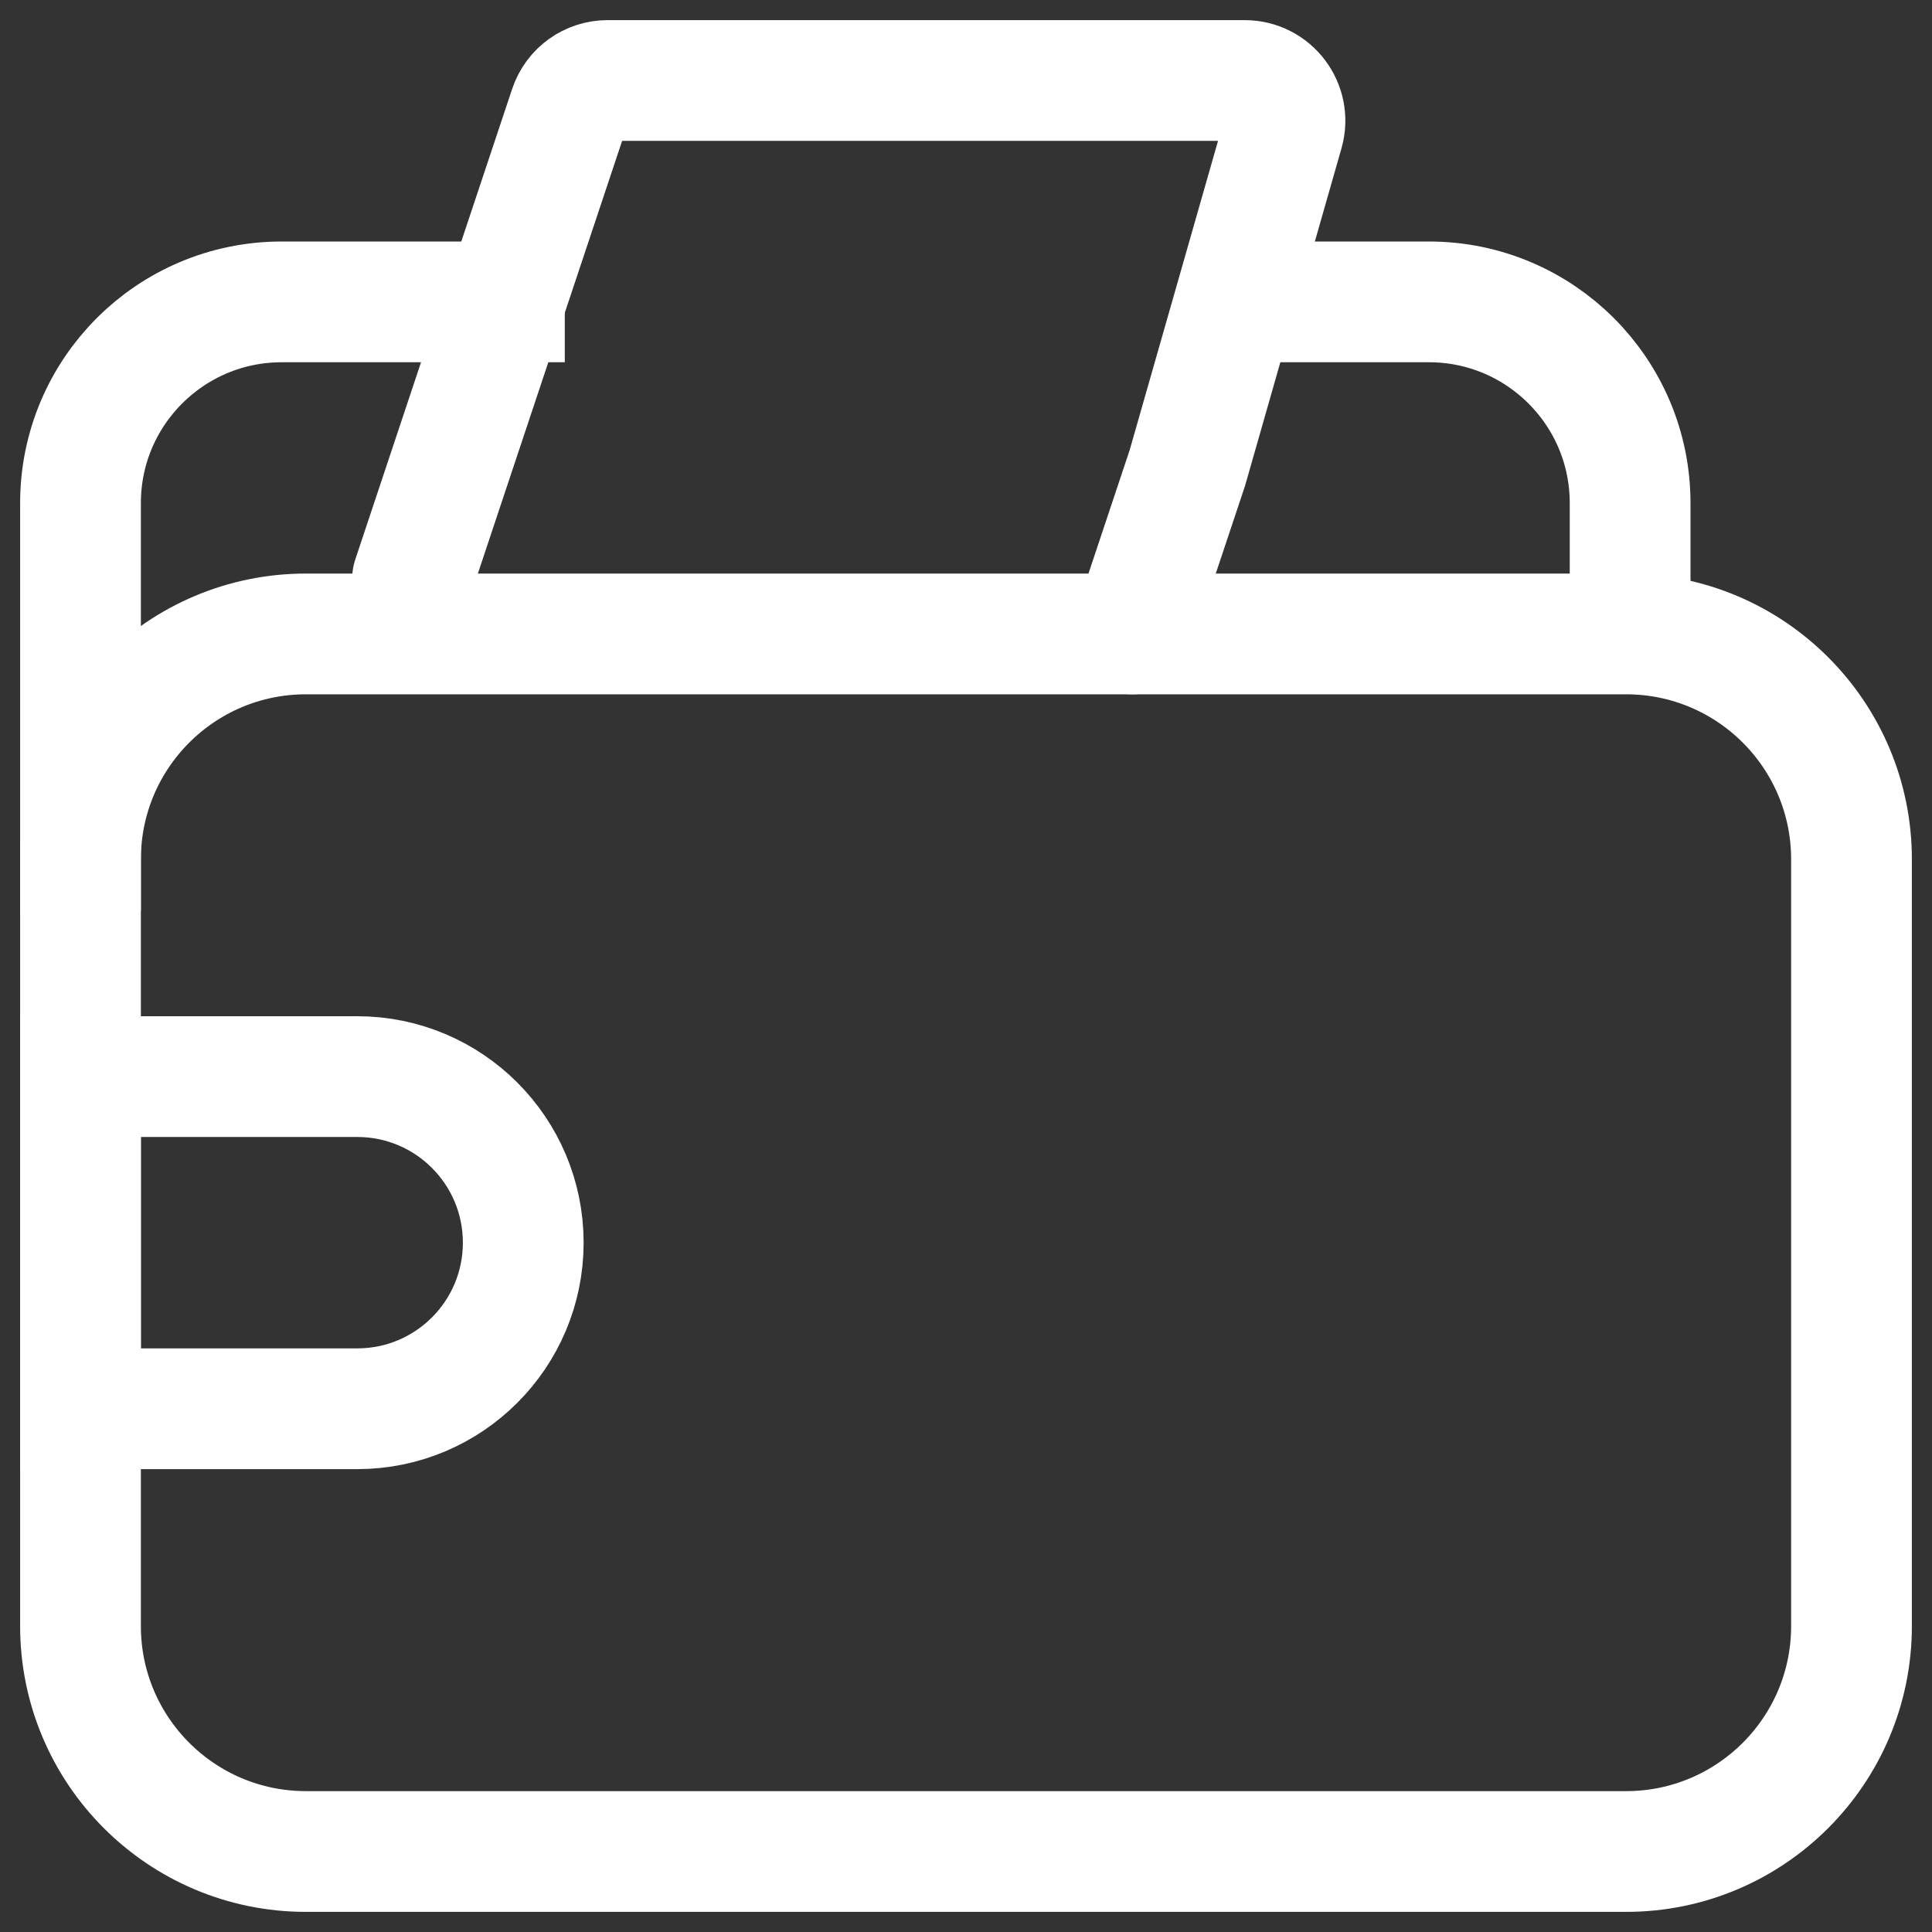
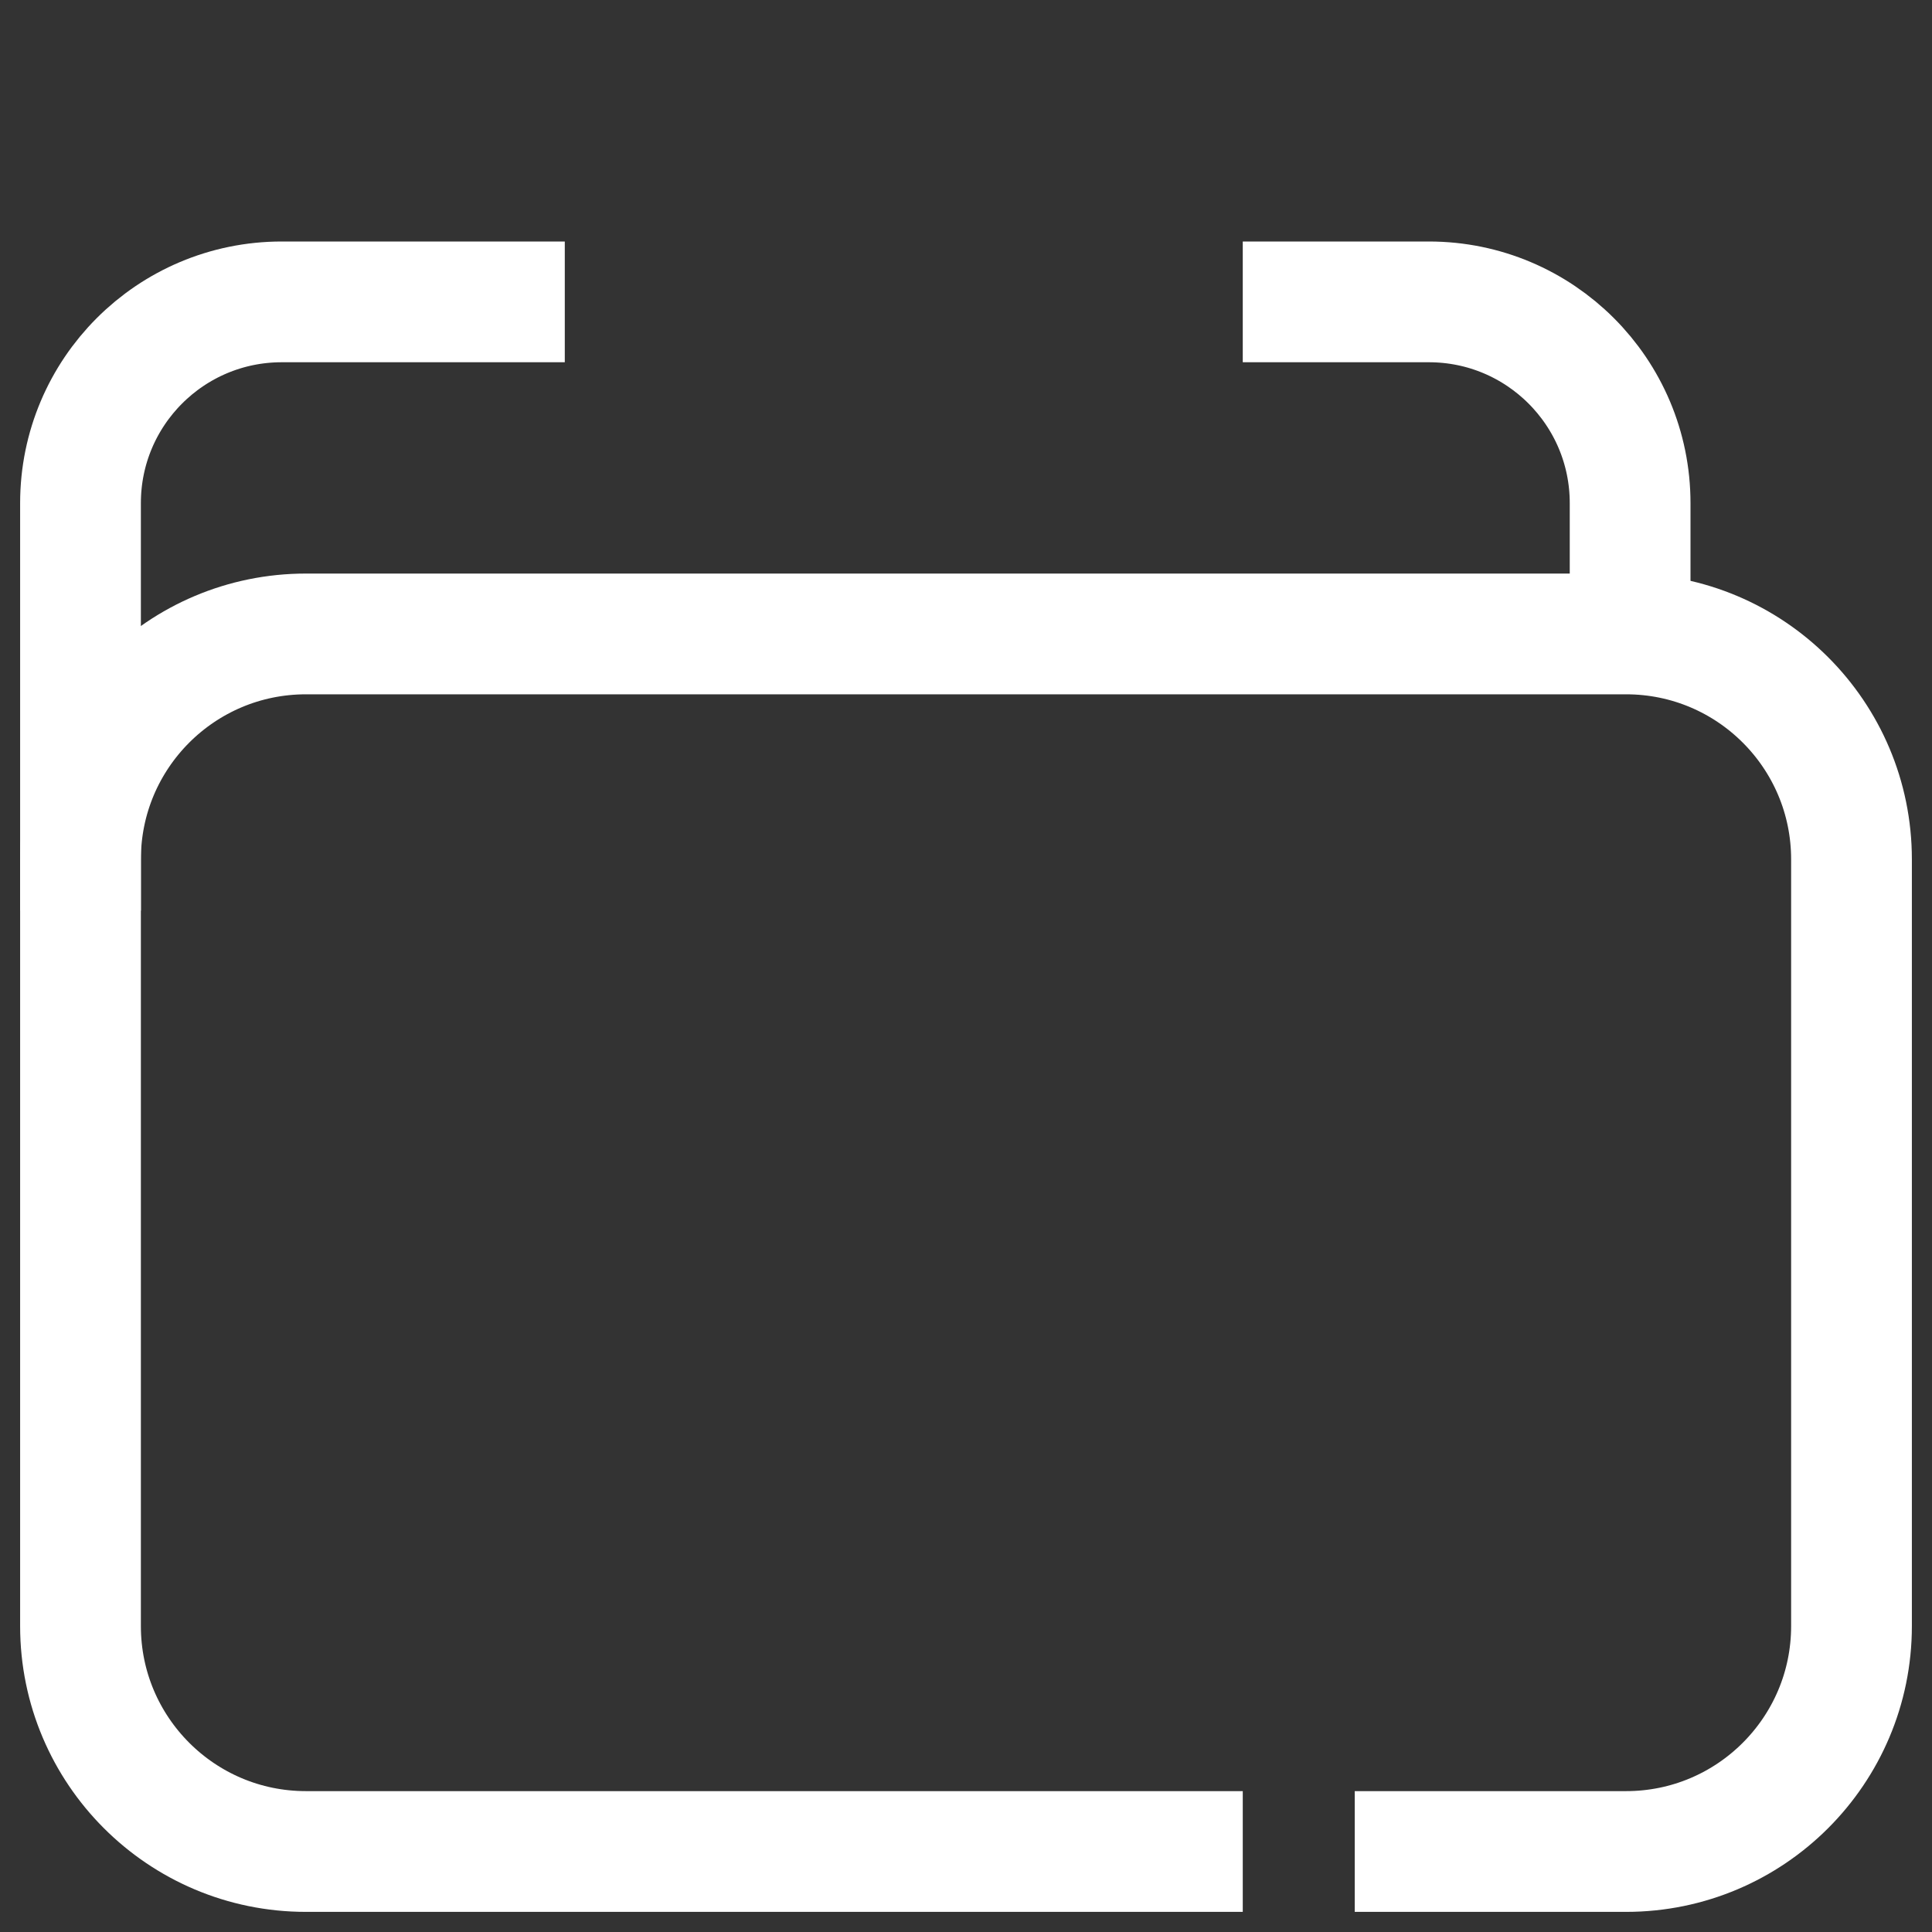
<svg xmlns="http://www.w3.org/2000/svg" width="24" height="24" viewBox="0 0 24 24" fill="none">
  <rect x="0" y="0" width="24" height="24" fill="#333333" stroke="none" />
  <g clip-path="url(#clip0_129_55)">
    <path d="M1 11.312V6.25C1 4.869 2.119 3.75 3.5 3.75H5.812H7.016M20.25 7.531V6.25C20.25 4.869 19.131 3.75 17.75 3.75H15.438" stroke="white" stroke-width="1.5" />
-     <path d="M1 13.374H4.438C5.577 13.374 6.5 14.298 6.5 15.437C6.5 16.576 5.577 17.5 4.438 17.5H1V13.374Z" stroke="white" stroke-width="1.5" />
-     <path d="M5.125 7.187L7.074 1.341C7.142 1.137 7.333 1 7.548 1H15.462C15.794 1 16.034 1.317 15.943 1.637L14.75 5.812L14.062 7.875" stroke="white" stroke-width="1.5" stroke-linecap="round" />
-     <path d="M15.438 23H3.8C2.254 23 1 21.746 1 20.2V10.675C1 9.128 2.254 7.875 3.8 7.875H20.2C21.746 7.875 23 9.128 23 10.675V20.2C23 21.746 21.746 23 20.2 23H16.829H15.044" stroke="white" stroke-width="1.5" />
+     <path d="M15.438 23H3.8C2.254 23 1 21.746 1 20.2V10.675C1 9.128 2.254 7.875 3.8 7.875H20.2C21.746 7.875 23 9.128 23 10.675V20.2C23 21.746 21.746 23 20.2 23H16.829" stroke="white" stroke-width="1.5" />
  </g>
  <defs>
    <clipPath id="clip0_129_55">
      <rect width="24" height="24" fill="white" />
    </clipPath>
  </defs>
</svg>